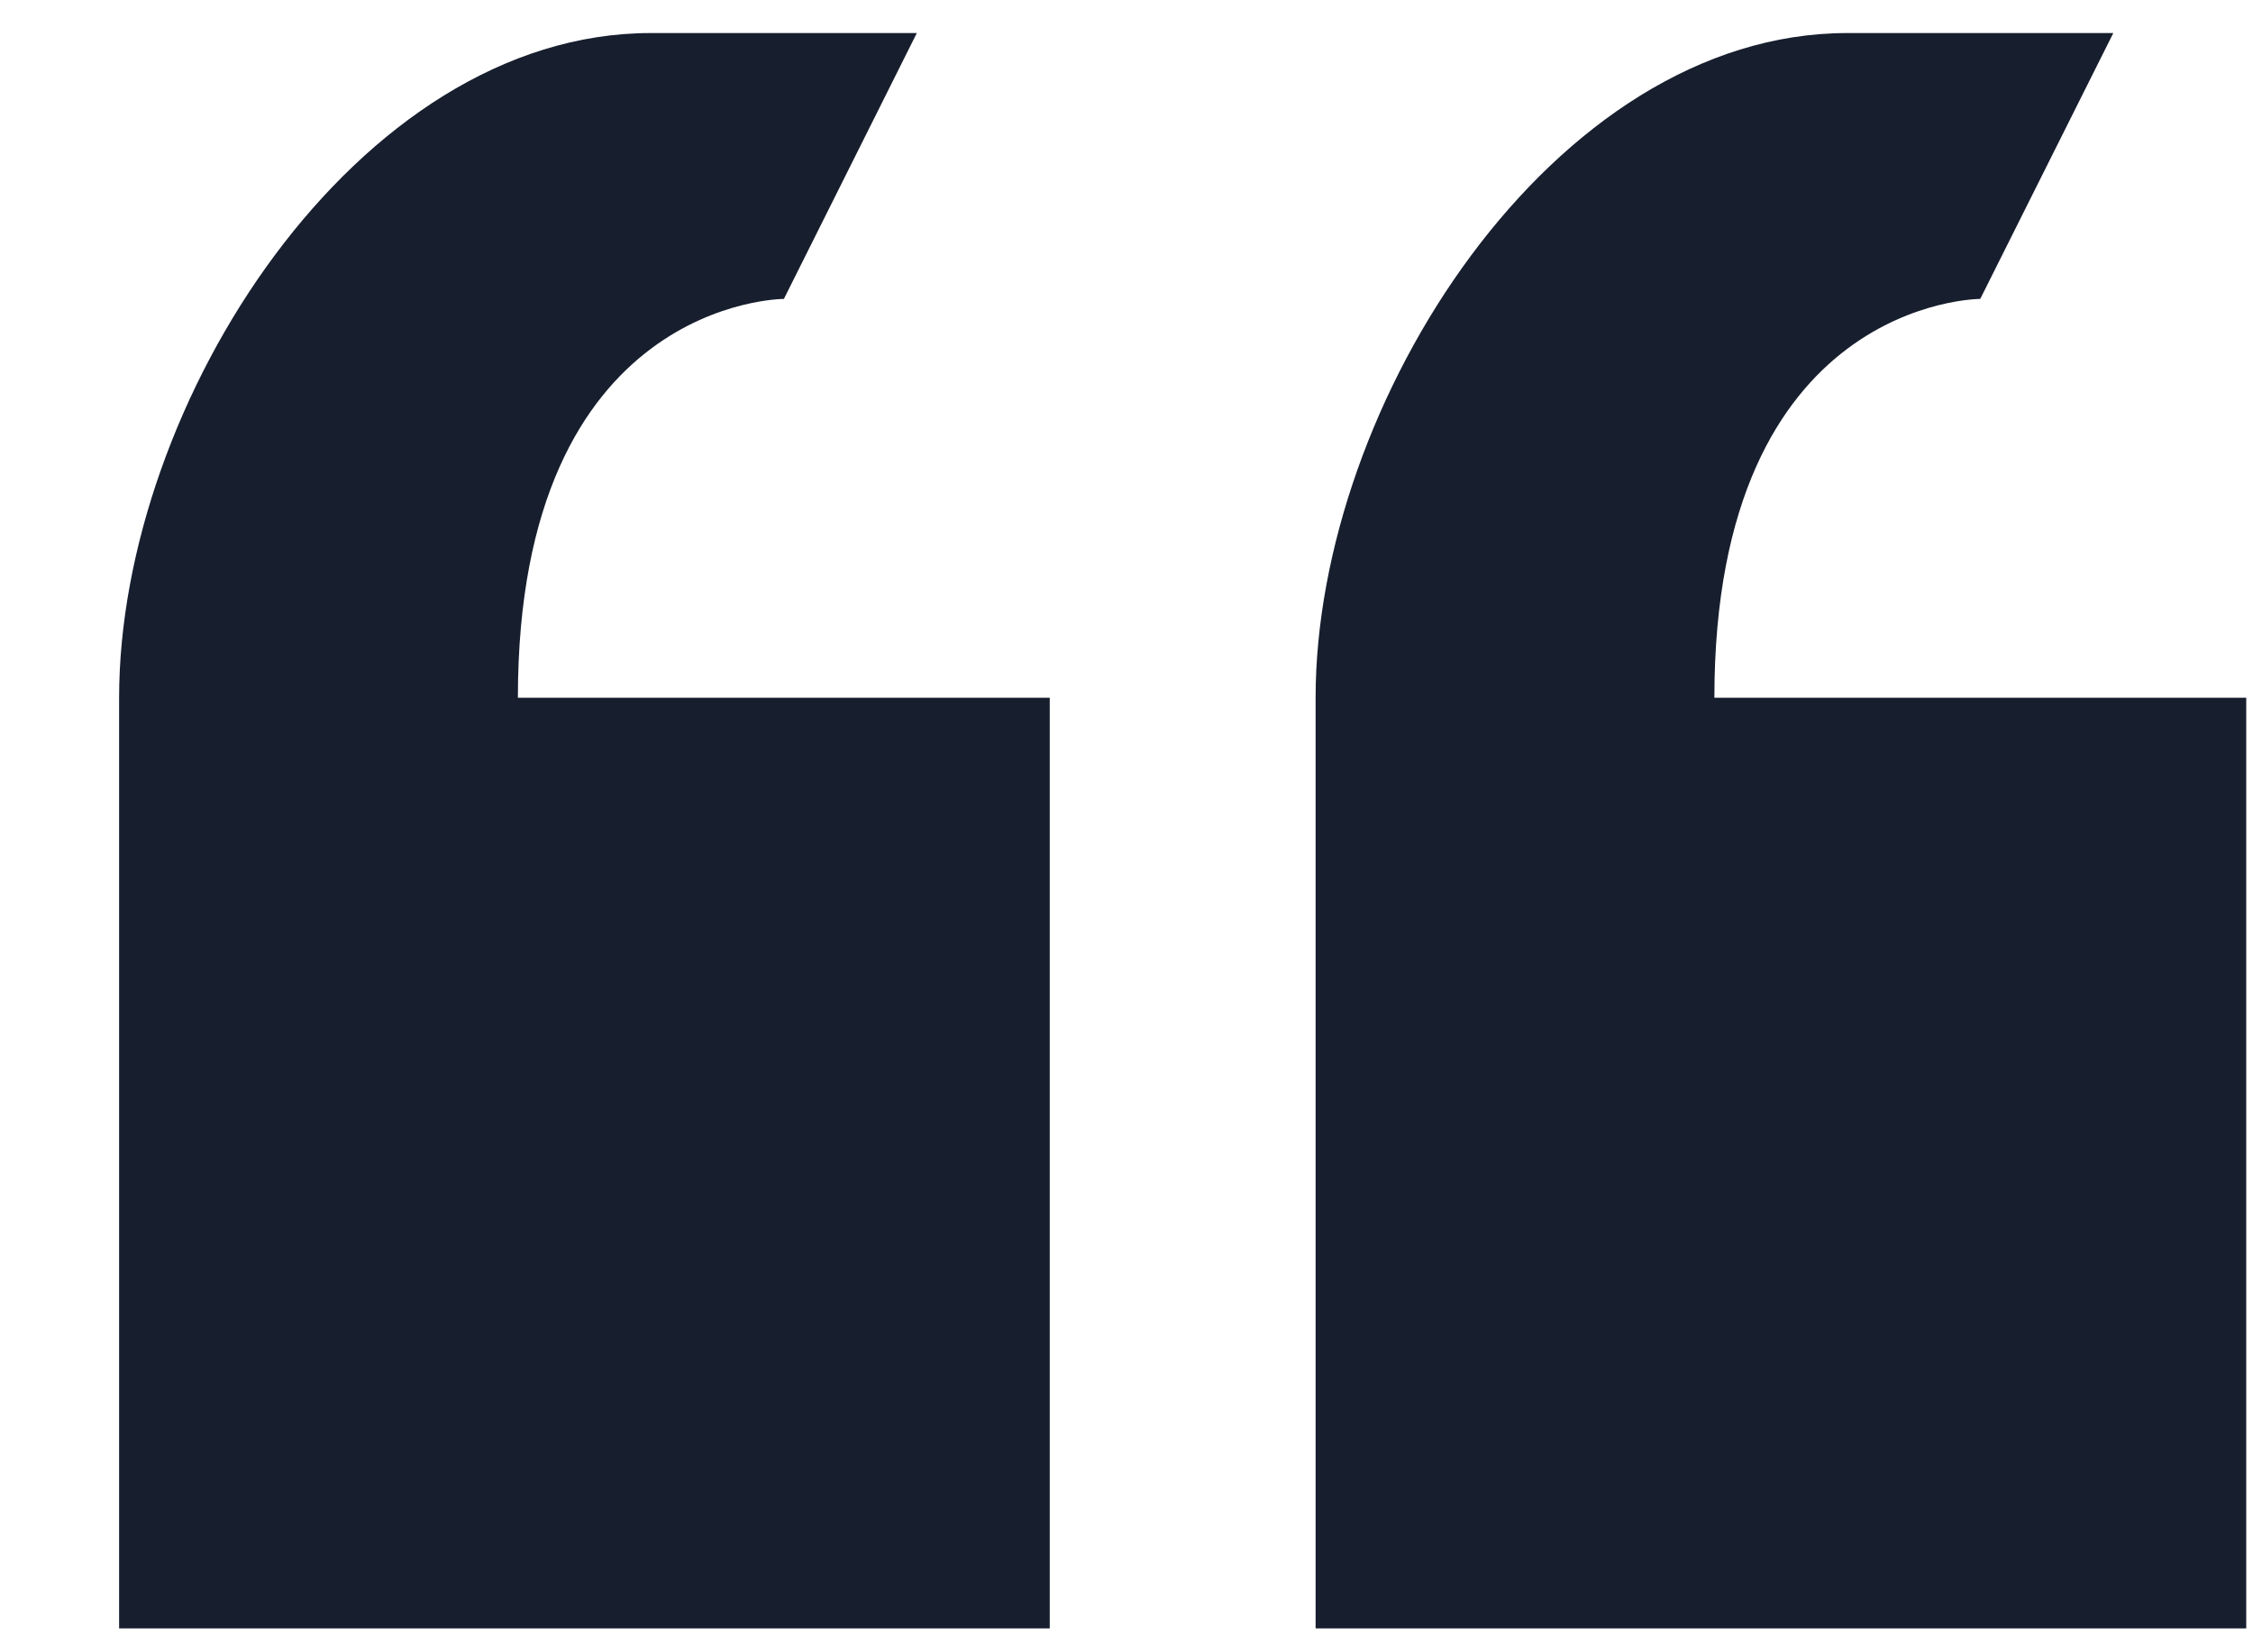
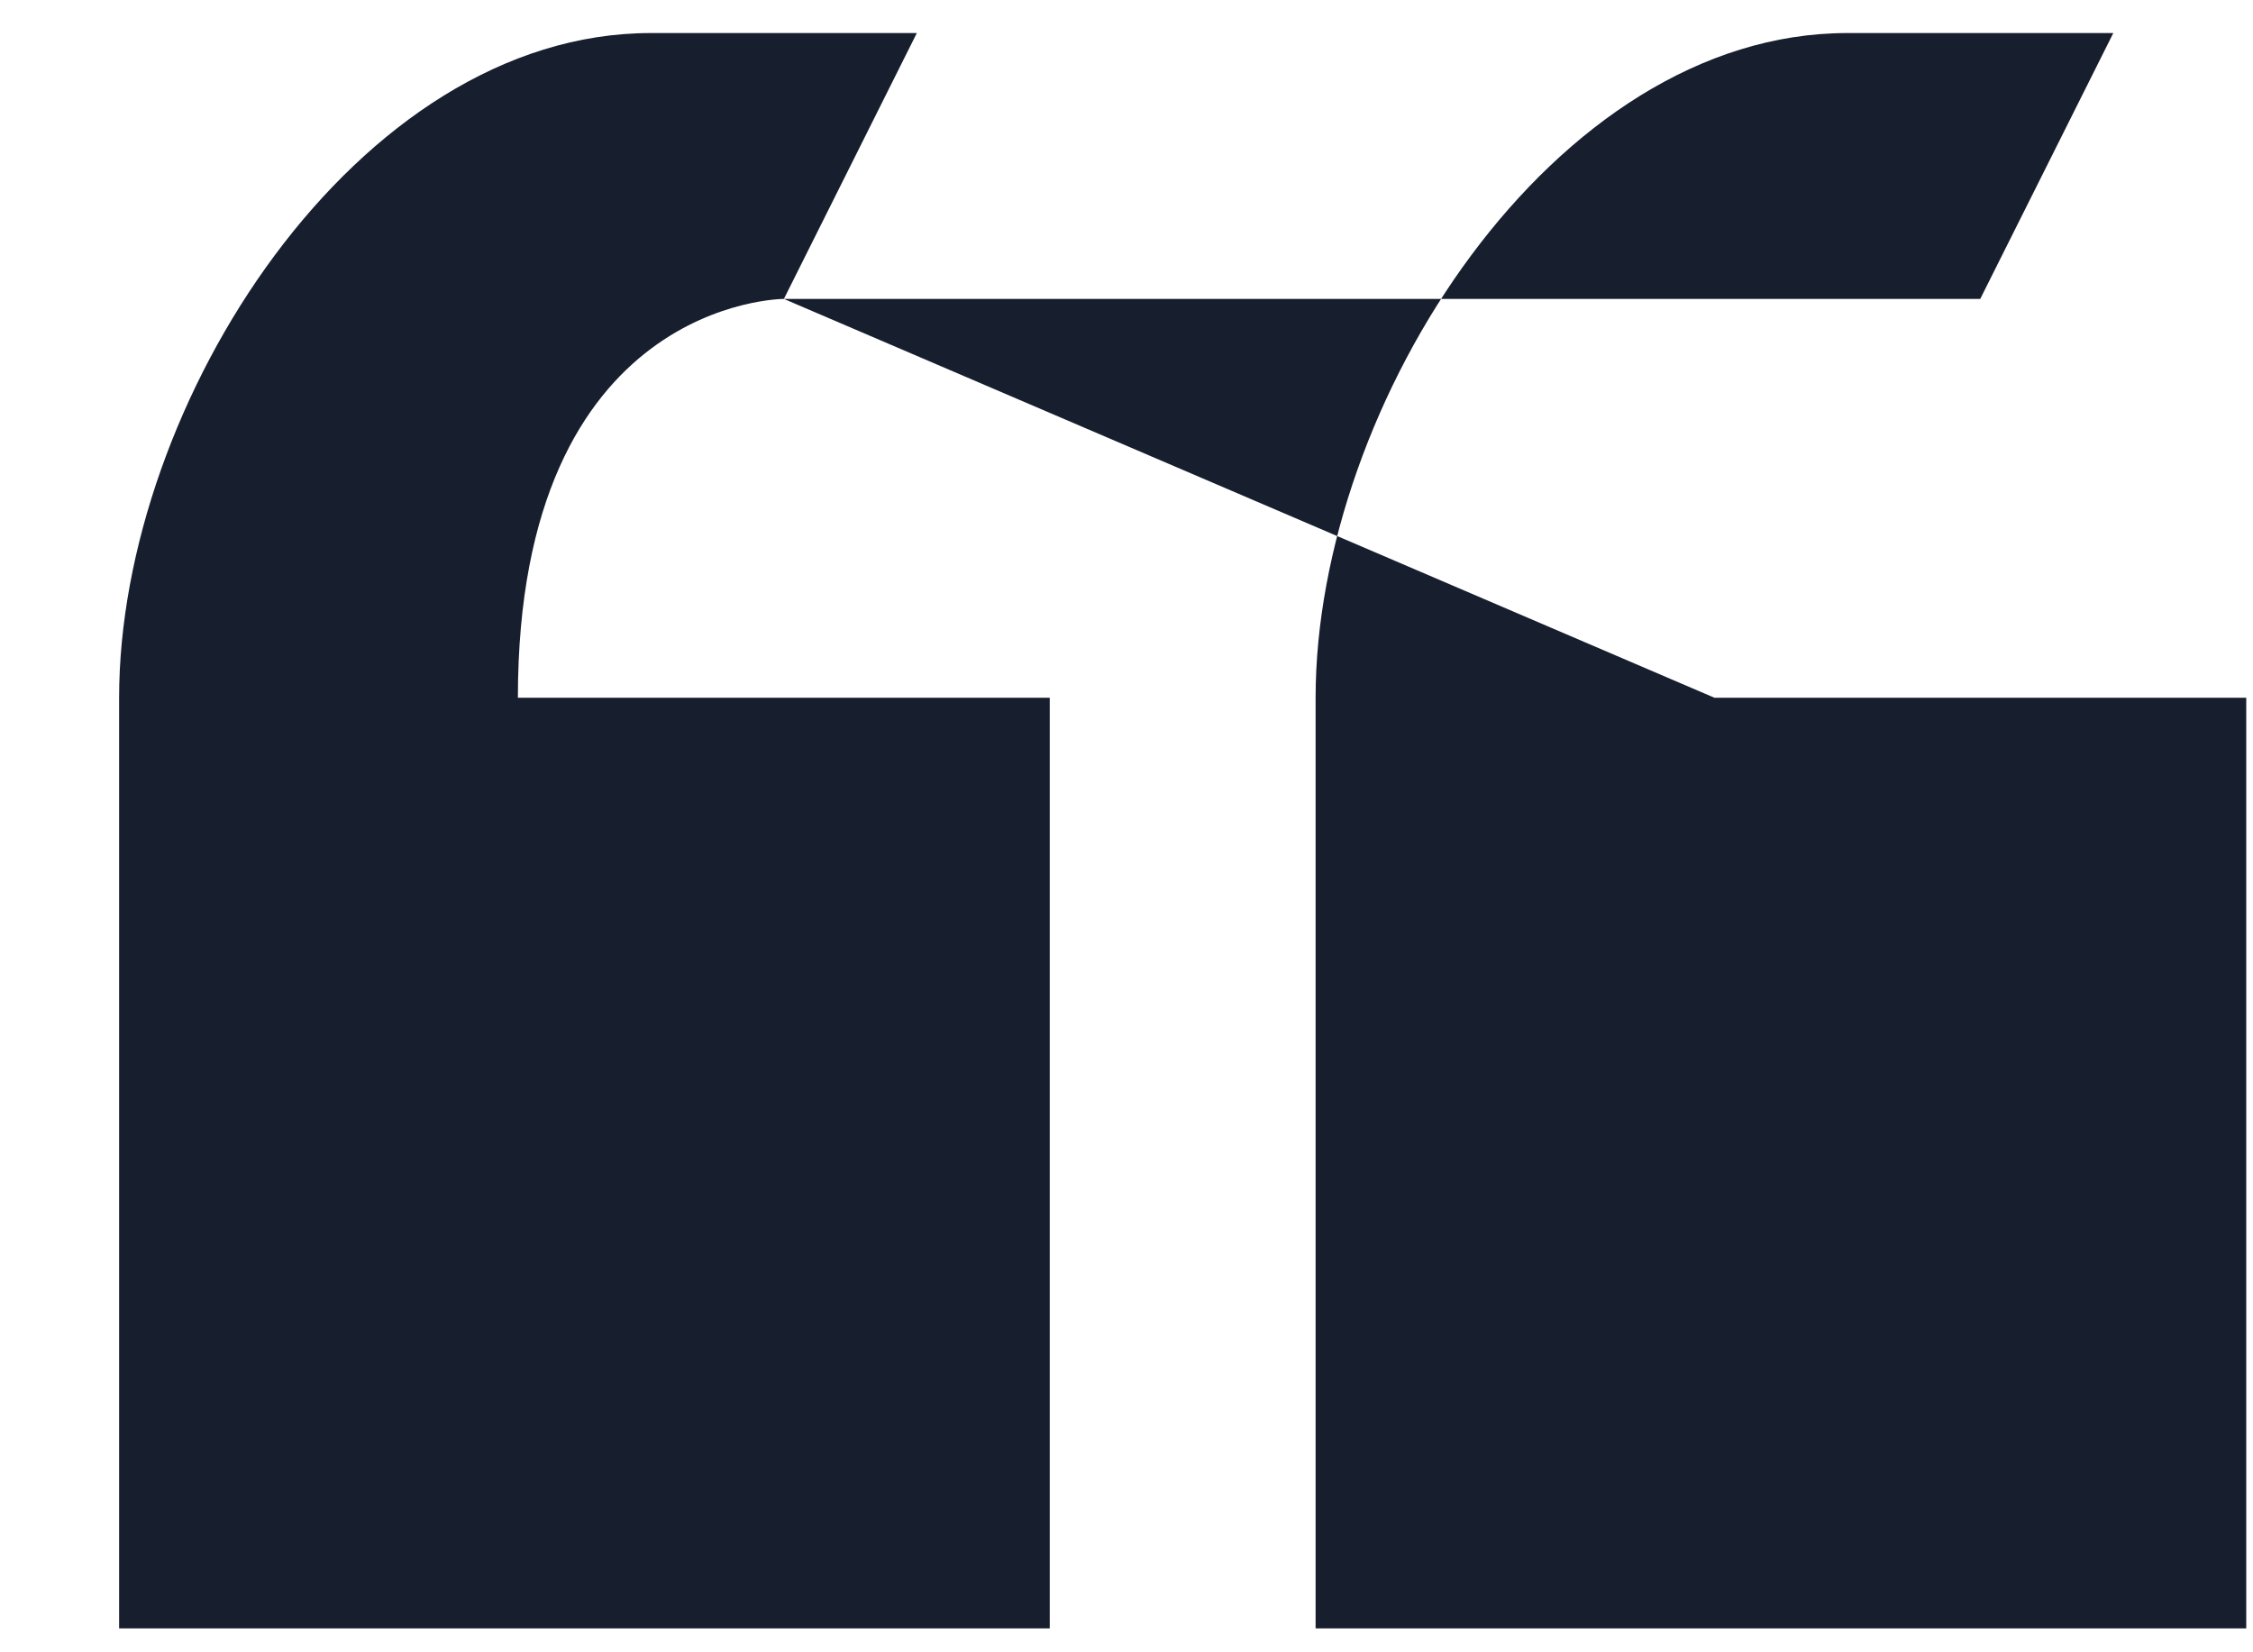
<svg xmlns="http://www.w3.org/2000/svg" width="15" height="11" viewBox="0 0 15 11" fill="none">
-   <path d="M5.219 1.99L6.104 0.22H4.333C2.377 0.22 0.793 2.689 0.793 4.645V10.841H6.989V4.645H3.448C3.448 1.99 5.219 1.99 5.219 1.99ZM11.414 4.645C11.414 1.99 13.184 1.99 13.184 1.99L14.07 0.22H12.299C10.343 0.22 8.759 2.689 8.759 4.645V10.841H14.955V4.645H11.414Z" fill="#171E2E" />
+   <path d="M5.219 1.99L6.104 0.22H4.333C2.377 0.22 0.793 2.689 0.793 4.645V10.841H6.989V4.645H3.448C3.448 1.99 5.219 1.99 5.219 1.99ZC11.414 1.99 13.184 1.99 13.184 1.99L14.07 0.22H12.299C10.343 0.22 8.759 2.689 8.759 4.645V10.841H14.955V4.645H11.414Z" fill="#171E2E" />
</svg>